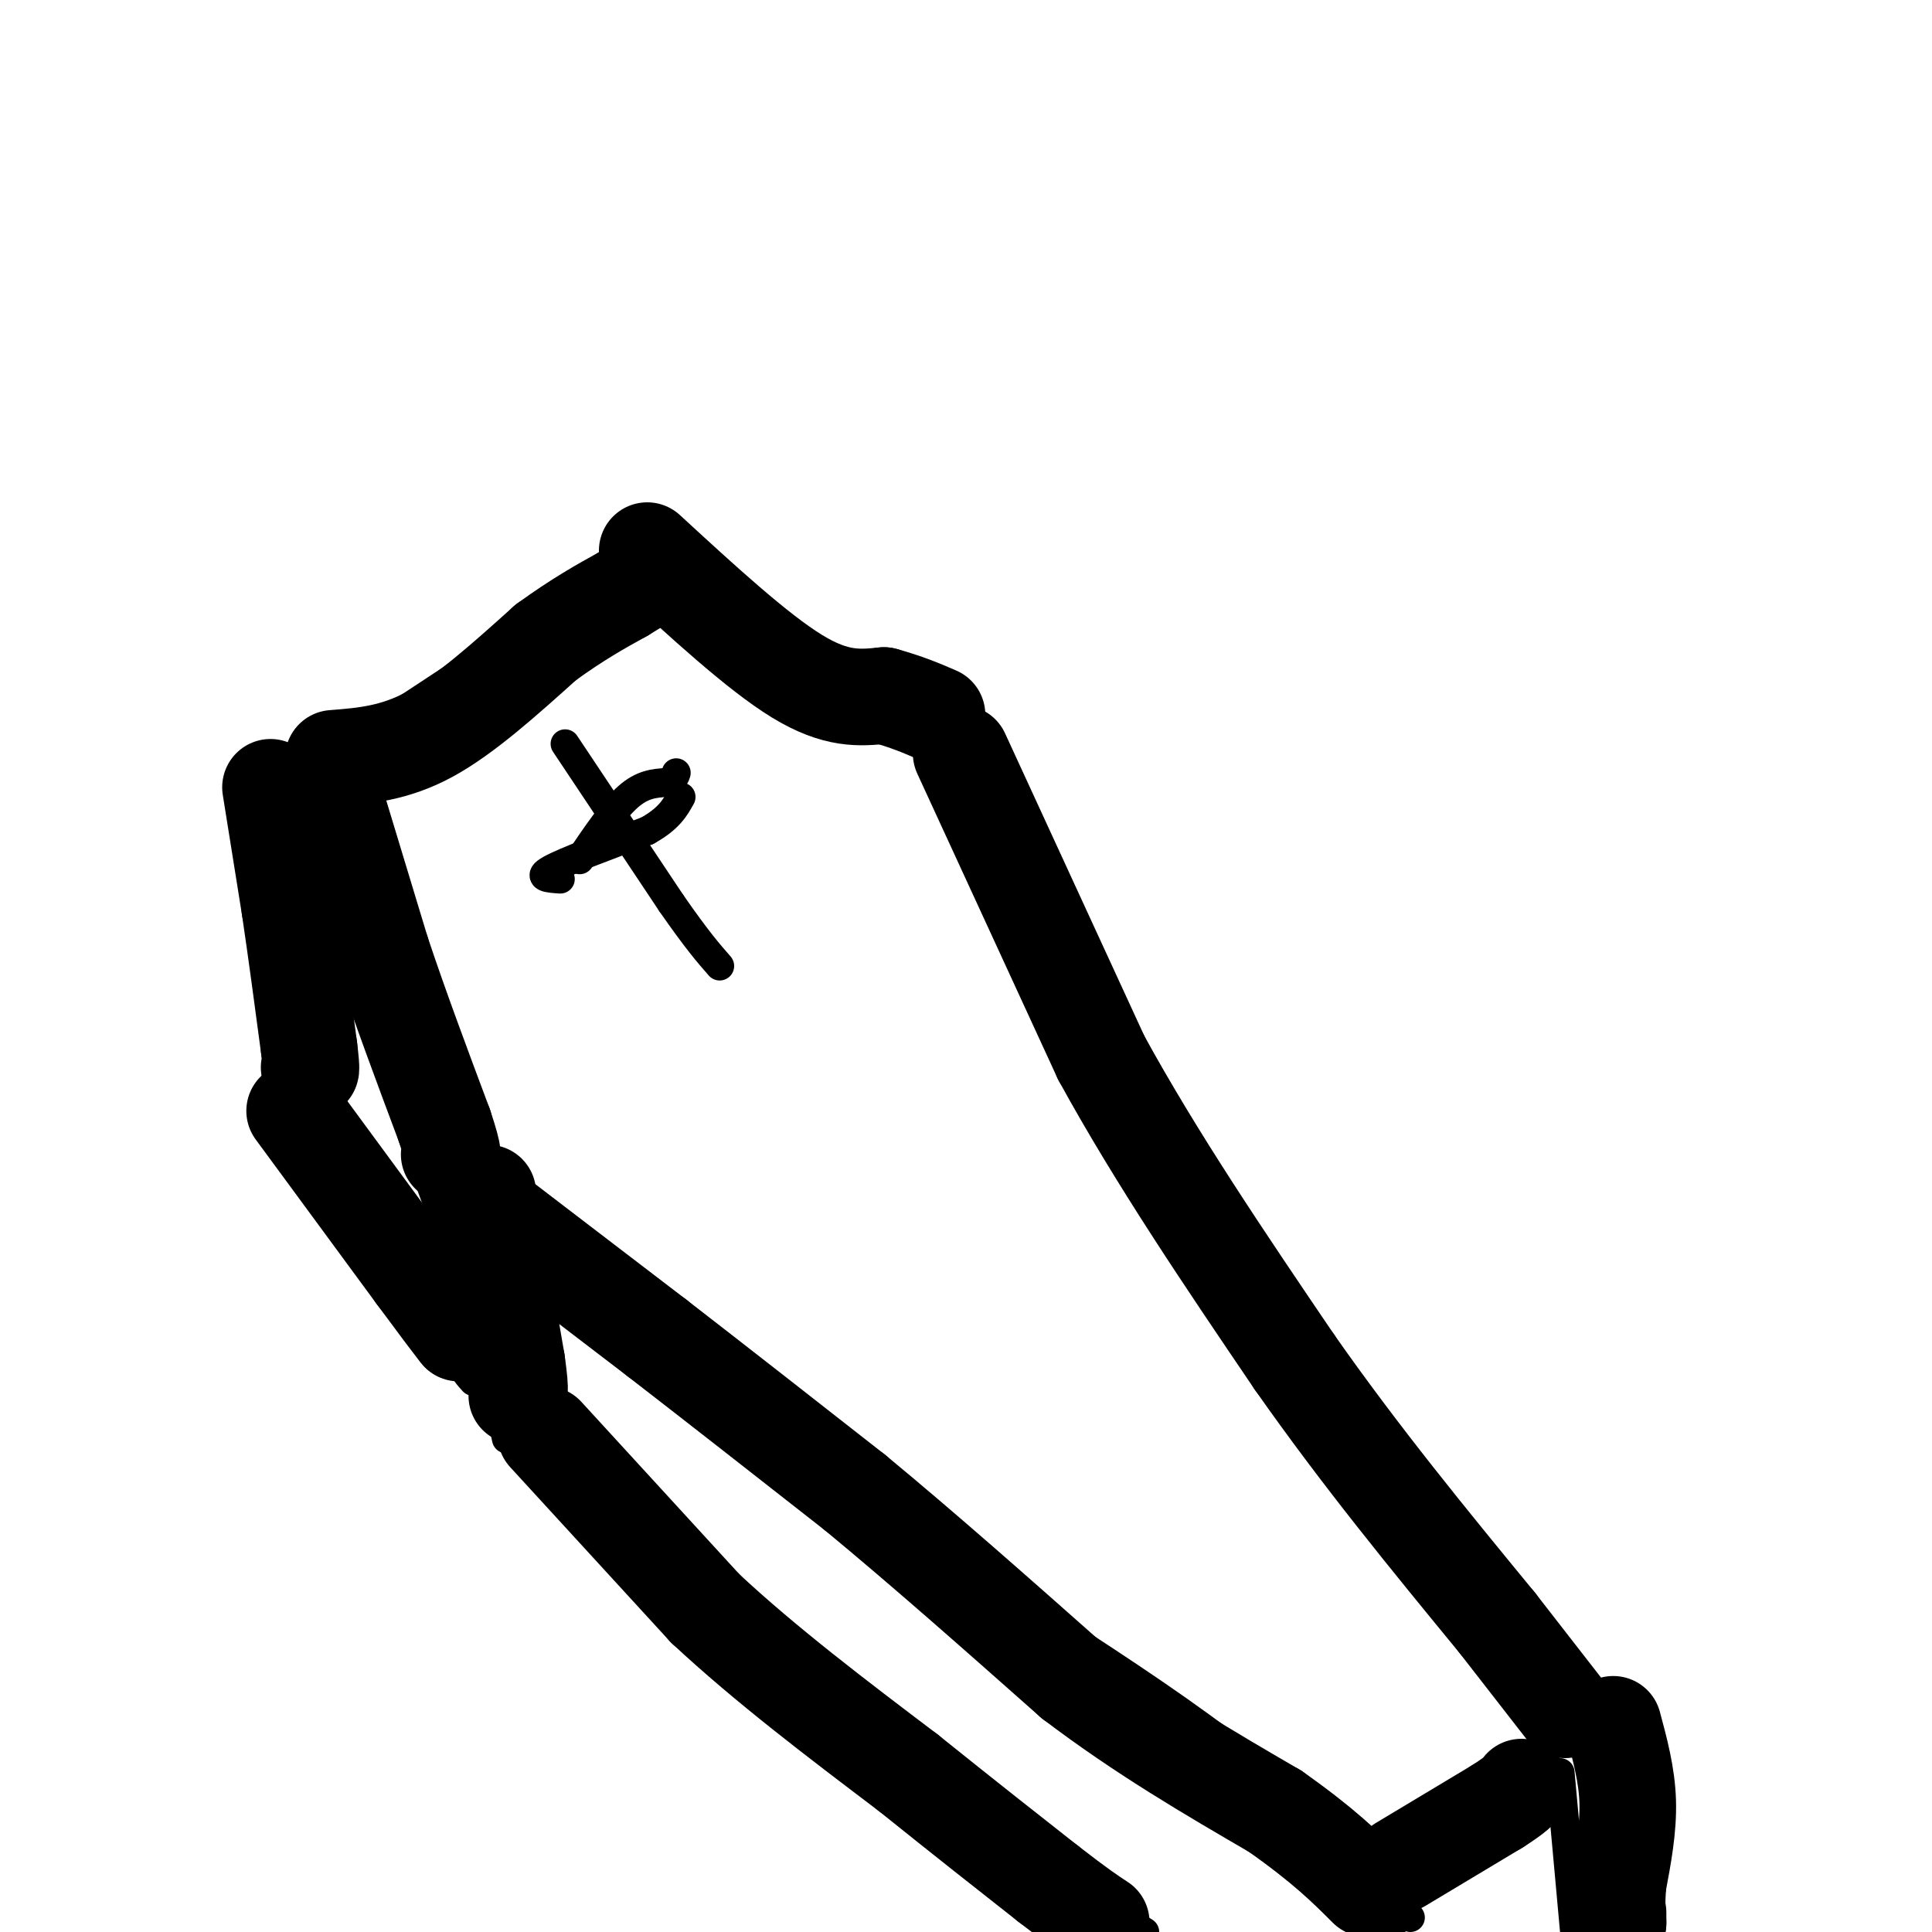
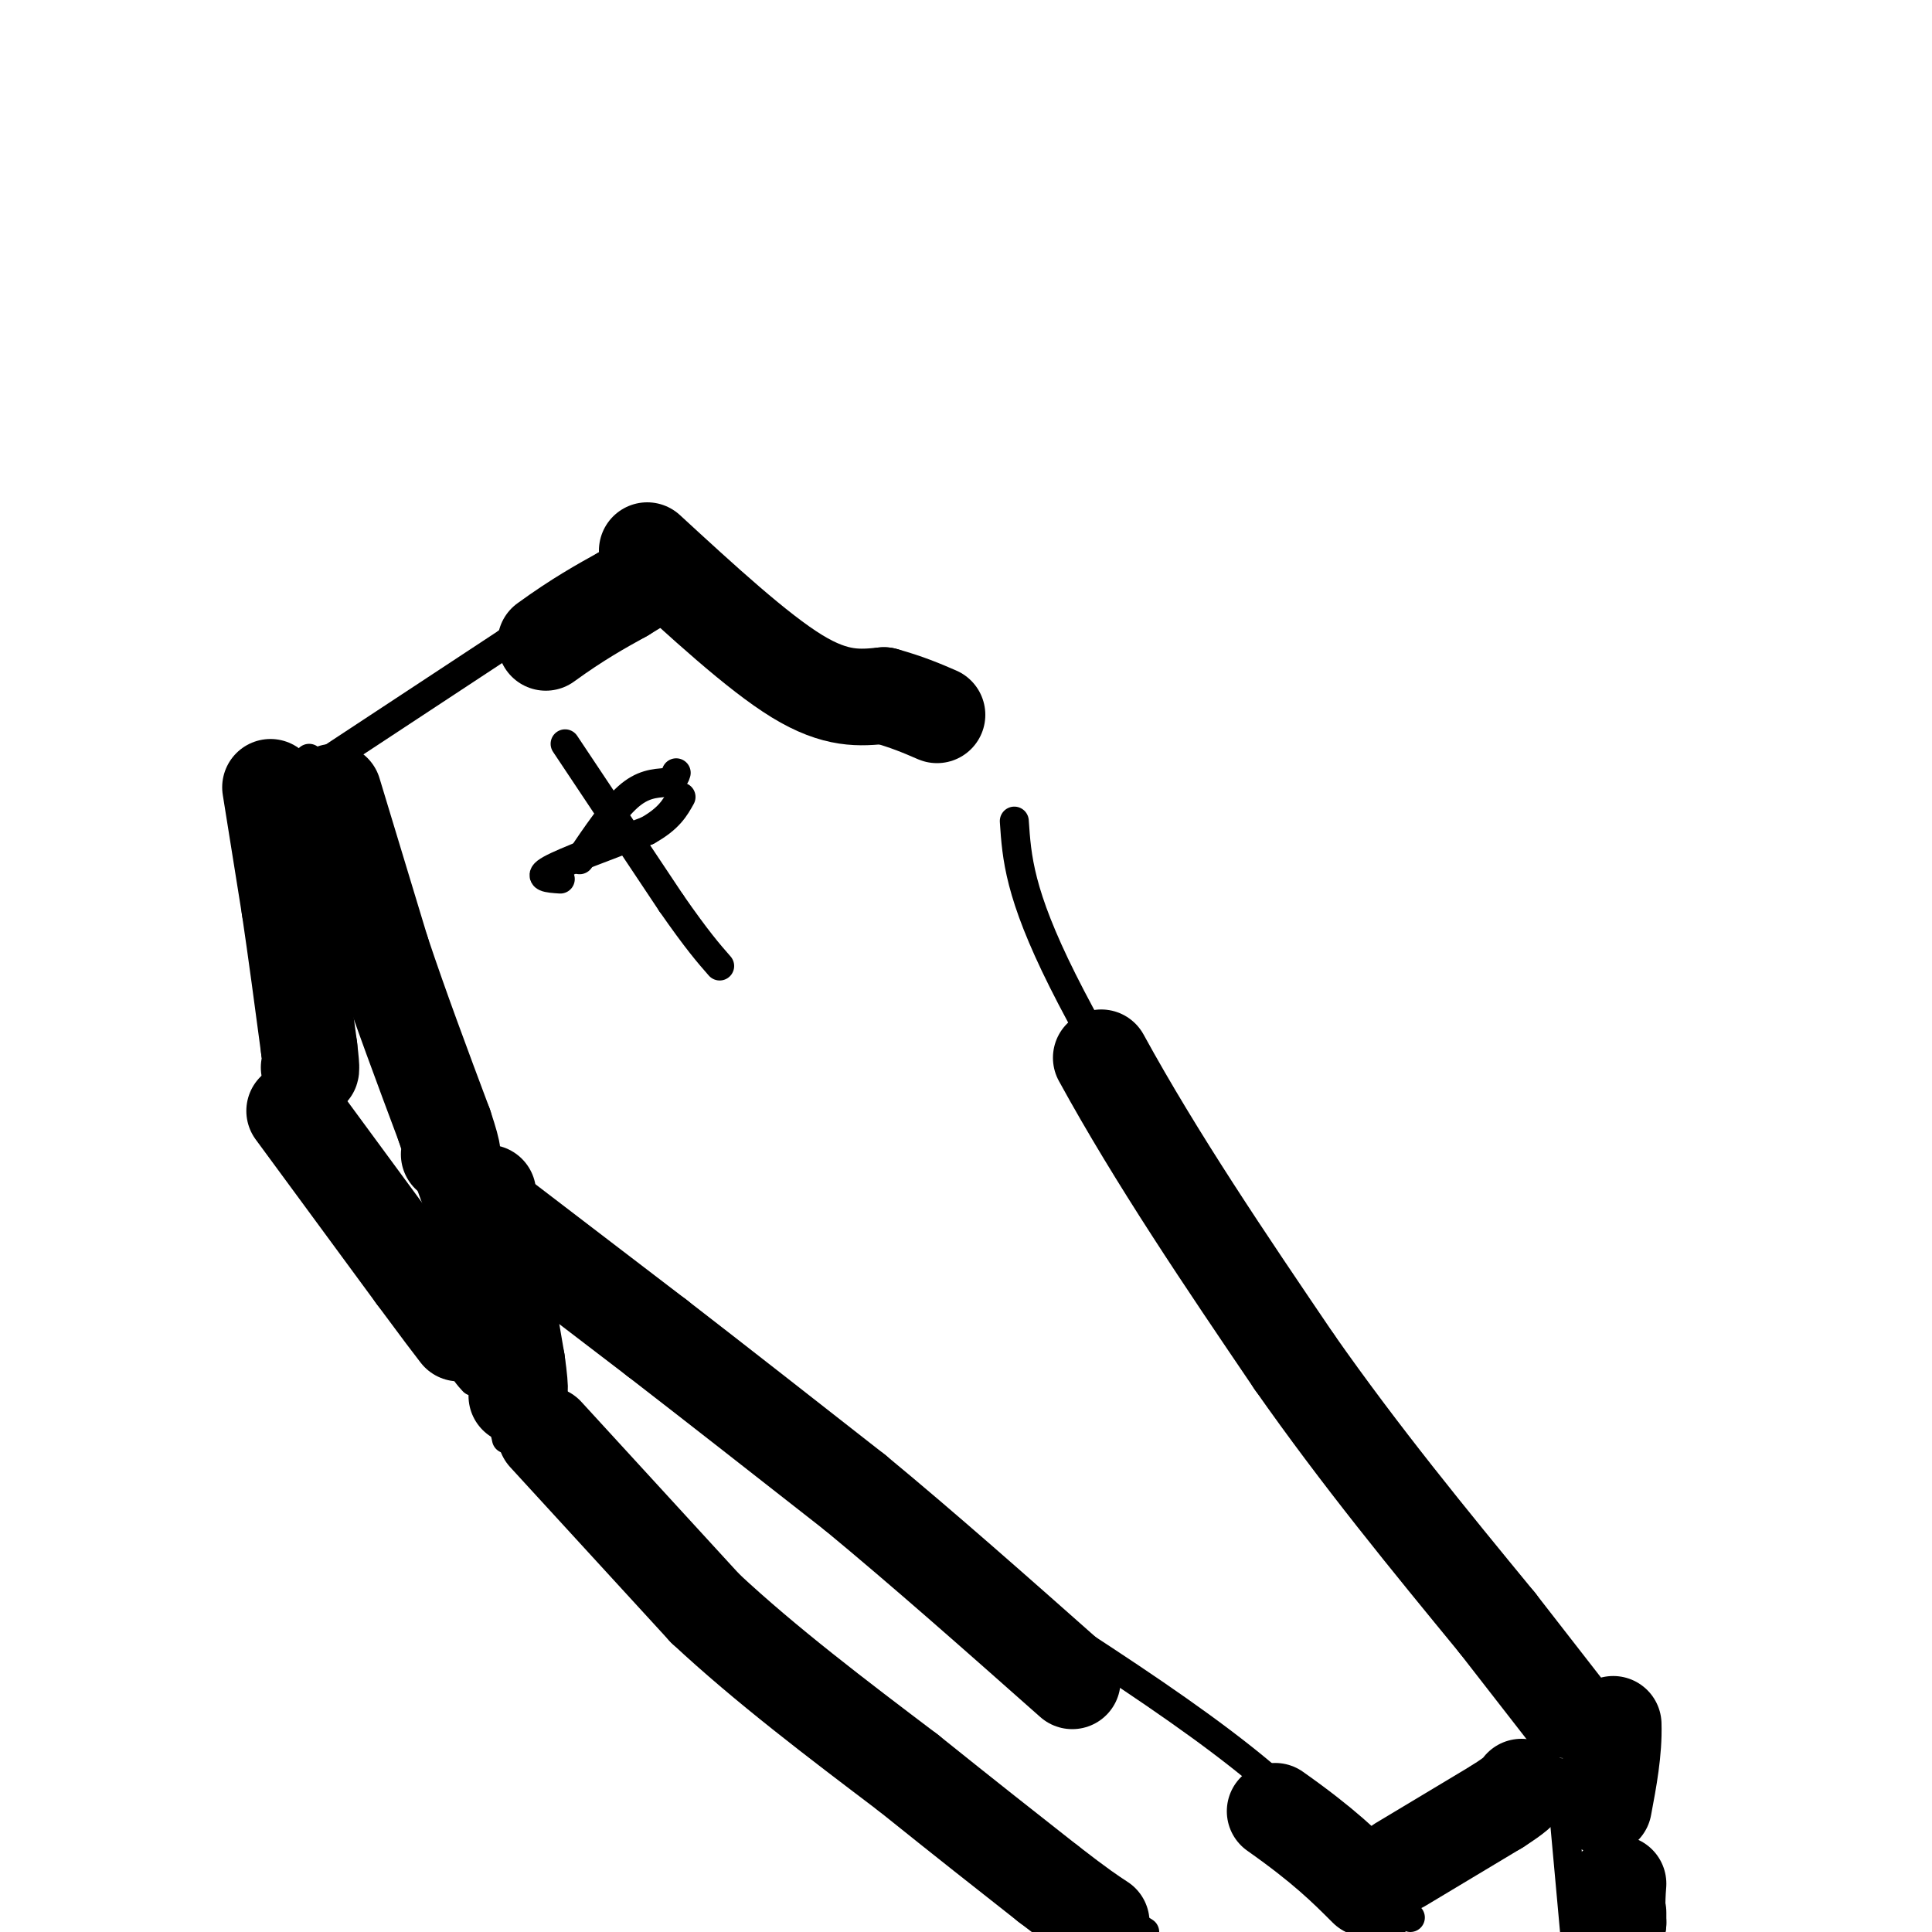
<svg xmlns="http://www.w3.org/2000/svg" viewBox="0 0 400 400" version="1.1">
  <g fill="none" stroke="#000000" stroke-width="6" stroke-linecap="round" stroke-linejoin="round">
    <path d="M64,160c0.000,0.000 41.000,-27.000 41,-27" />
    <path d="M105,133c10.167,-6.500 15.083,-9.250 20,-12" />
    <path d="M125,121c3.500,-2.167 2.250,-1.583 1,-1" />
    <path d="M66,161c0.000,0.000 16.000,40.000 16,40" />
    <path d="M82,201c4.000,10.500 6.000,16.750 8,23" />
-     <path d="M96,250c28.417,22.000 56.833,44.000 78,59c21.167,15.000 35.083,23.000 49,31" />
    <path d="M223,340c15.000,9.756 28.000,18.644 38,27c10.000,8.356 17.000,16.178 24,24" />
    <path d="M285,391c5.167,5.000 6.083,5.500 7,6" />
    <path d="M136,116c6.167,6.500 12.333,13.000 19,18c6.667,5.000 13.833,8.500 21,12" />
    <path d="M176,146c6.500,3.167 12.250,5.083 18,7" />
    <path d="M210,170c0.500,7.500 1.000,15.000 10,33c9.000,18.000 26.500,46.500 44,75" />
    <path d="M264,278c15.167,23.833 31.083,45.917 47,68" />
    <path d="M311,346c9.500,13.667 9.750,13.833 10,14" />
    <path d="M323,370c-6.250,0.667 -12.500,1.333 -18,5c-5.500,3.667 -10.250,10.333 -15,17" />
    <path d="M64,157c0.000,0.000 12.000,49.000 12,49" />
    <path d="M76,206c4.667,16.000 10.333,31.500 16,47" />
    <path d="M92,253c2.667,7.833 1.333,3.917 0,0" />
    <path d="M85,204c0.000,0.000 14.000,42.000 14,42" />
    <path d="M99,246c3.833,9.000 6.417,10.500 9,12" />
    <path d="M95,253c0.000,0.000 9.000,41.000 9,41" />
    <path d="M104,294c1.500,6.833 0.750,3.417 0,0" />
    <path d="M110,296c6.833,10.167 13.667,20.333 21,29c7.333,8.667 15.167,15.833 23,23" />
    <path d="M154,348c10.667,8.167 25.833,17.083 41,26" />
    <path d="M195,374c13.833,8.667 27.917,17.333 42,26" />
    <path d="M288,392c0.000,0.000 0.000,8.000 0,8" />
    <path d="M323,367c0.000,0.000 3.000,33.000 3,33" />
    <path d="M63,161c0.000,0.000 6.000,36.000 6,36" />
    <path d="M69,197c1.000,9.500 0.500,15.250 0,21" />
    <path d="M69,218c0.000,4.833 0.000,6.417 0,8" />
    <path d="M66,225c0.000,0.000 20.000,38.000 20,38" />
    <path d="M86,263c4.667,9.167 6.333,13.083 8,17" />
    <path d="M94,280c2.000,3.833 3.000,4.917 4,6" />
    <path d="M120,178c3.500,-5.167 7.000,-10.333 10,-13c3.000,-2.667 5.500,-2.833 8,-3" />
    <path d="M138,162c1.667,-0.833 1.833,-1.417 2,-2" />
    <path d="M117,154c0.000,0.000 22.000,33.000 22,33" />
    <path d="M139,187c5.333,7.667 7.667,10.333 10,13" />
    <path d="M116,182c-2.500,-0.167 -5.000,-0.333 -2,-2c3.000,-1.667 11.500,-4.833 20,-8" />
    <path d="M134,172c4.500,-2.500 5.750,-4.750 7,-7" />
  </g>
  <g fill="none" stroke="#000000" stroke-width="20" stroke-linecap="round" stroke-linejoin="round">
    <path d="M69,164c0.000,0.000 10.000,33.000 10,33" />
    <path d="M79,197c3.833,11.500 8.417,23.750 13,36" />
    <path d="M92,233c2.333,7.000 1.667,6.500 1,6" />
    <path d="M102,251c0.000,0.000 34.000,26.000 34,26" />
    <path d="M136,277c12.500,9.667 26.750,20.833 41,32" />
    <path d="M177,309c14.333,11.833 29.667,25.417 45,39" />
-     <path d="M222,348c14.500,11.000 28.250,19.000 42,27" />
    <path d="M264,375c10.167,7.167 14.583,11.583 19,16" />
    <path d="M290,386c0.000,0.000 20.000,-12.000 20,-12" />
    <path d="M310,374c4.167,-2.667 4.583,-3.333 5,-4" />
-     <path d="M199,156c0.000,0.000 29.000,63.000 29,63" />
    <path d="M228,219c11.500,21.000 25.750,42.000 40,63" />
    <path d="M268,282c13.667,19.500 27.833,36.750 42,54" />
    <path d="M310,336c9.333,12.000 11.667,15.000 14,18" />
    <path d="M134,114c11.417,10.500 22.833,21.000 31,26c8.167,5.000 13.083,4.500 18,4" />
    <path d="M183,144c4.833,1.333 7.917,2.667 11,4" />
-     <path d="M69,157c6.333,-0.500 12.667,-1.000 20,-5c7.333,-4.000 15.667,-11.500 24,-19" />
    <path d="M113,133c6.667,-4.833 11.333,-7.417 16,-10" />
    <path d="M129,123c3.500,-2.167 4.250,-2.583 5,-3" />
    <path d="M101,247c0.000,0.000 6.000,35.000 6,35" />
    <path d="M107,282c1.000,7.000 0.500,7.000 0,7" />
    <path d="M113,297c0.000,0.000 33.000,36.000 33,36" />
    <path d="M146,333c12.500,11.667 27.250,22.833 42,34" />
    <path d="M188,367c11.833,9.500 20.417,16.250 29,23" />
    <path d="M217,390c6.667,5.167 8.833,6.583 11,8" />
-     <path d="M334,357c1.417,5.250 2.833,10.500 3,16c0.167,5.500 -0.917,11.250 -2,17" />
+     <path d="M334,357c0.167,5.500 -0.917,11.250 -2,17" />
    <path d="M335,390c-0.333,4.167 -0.167,6.083 0,8" />
    <path d="M335,398c0.000,1.000 0.000,-0.500 0,-2" />
    <path d="M56,163c0.000,0.000 4.000,25.000 4,25" />
    <path d="M60,188c1.333,9.000 2.667,19.000 4,29" />
    <path d="M64,217c0.667,5.500 0.333,4.750 0,4" />
    <path d="M61,230c0.000,0.000 25.000,34.000 25,34" />
    <path d="M86,264c5.667,7.667 7.333,9.833 9,12" />
  </g>
</svg>